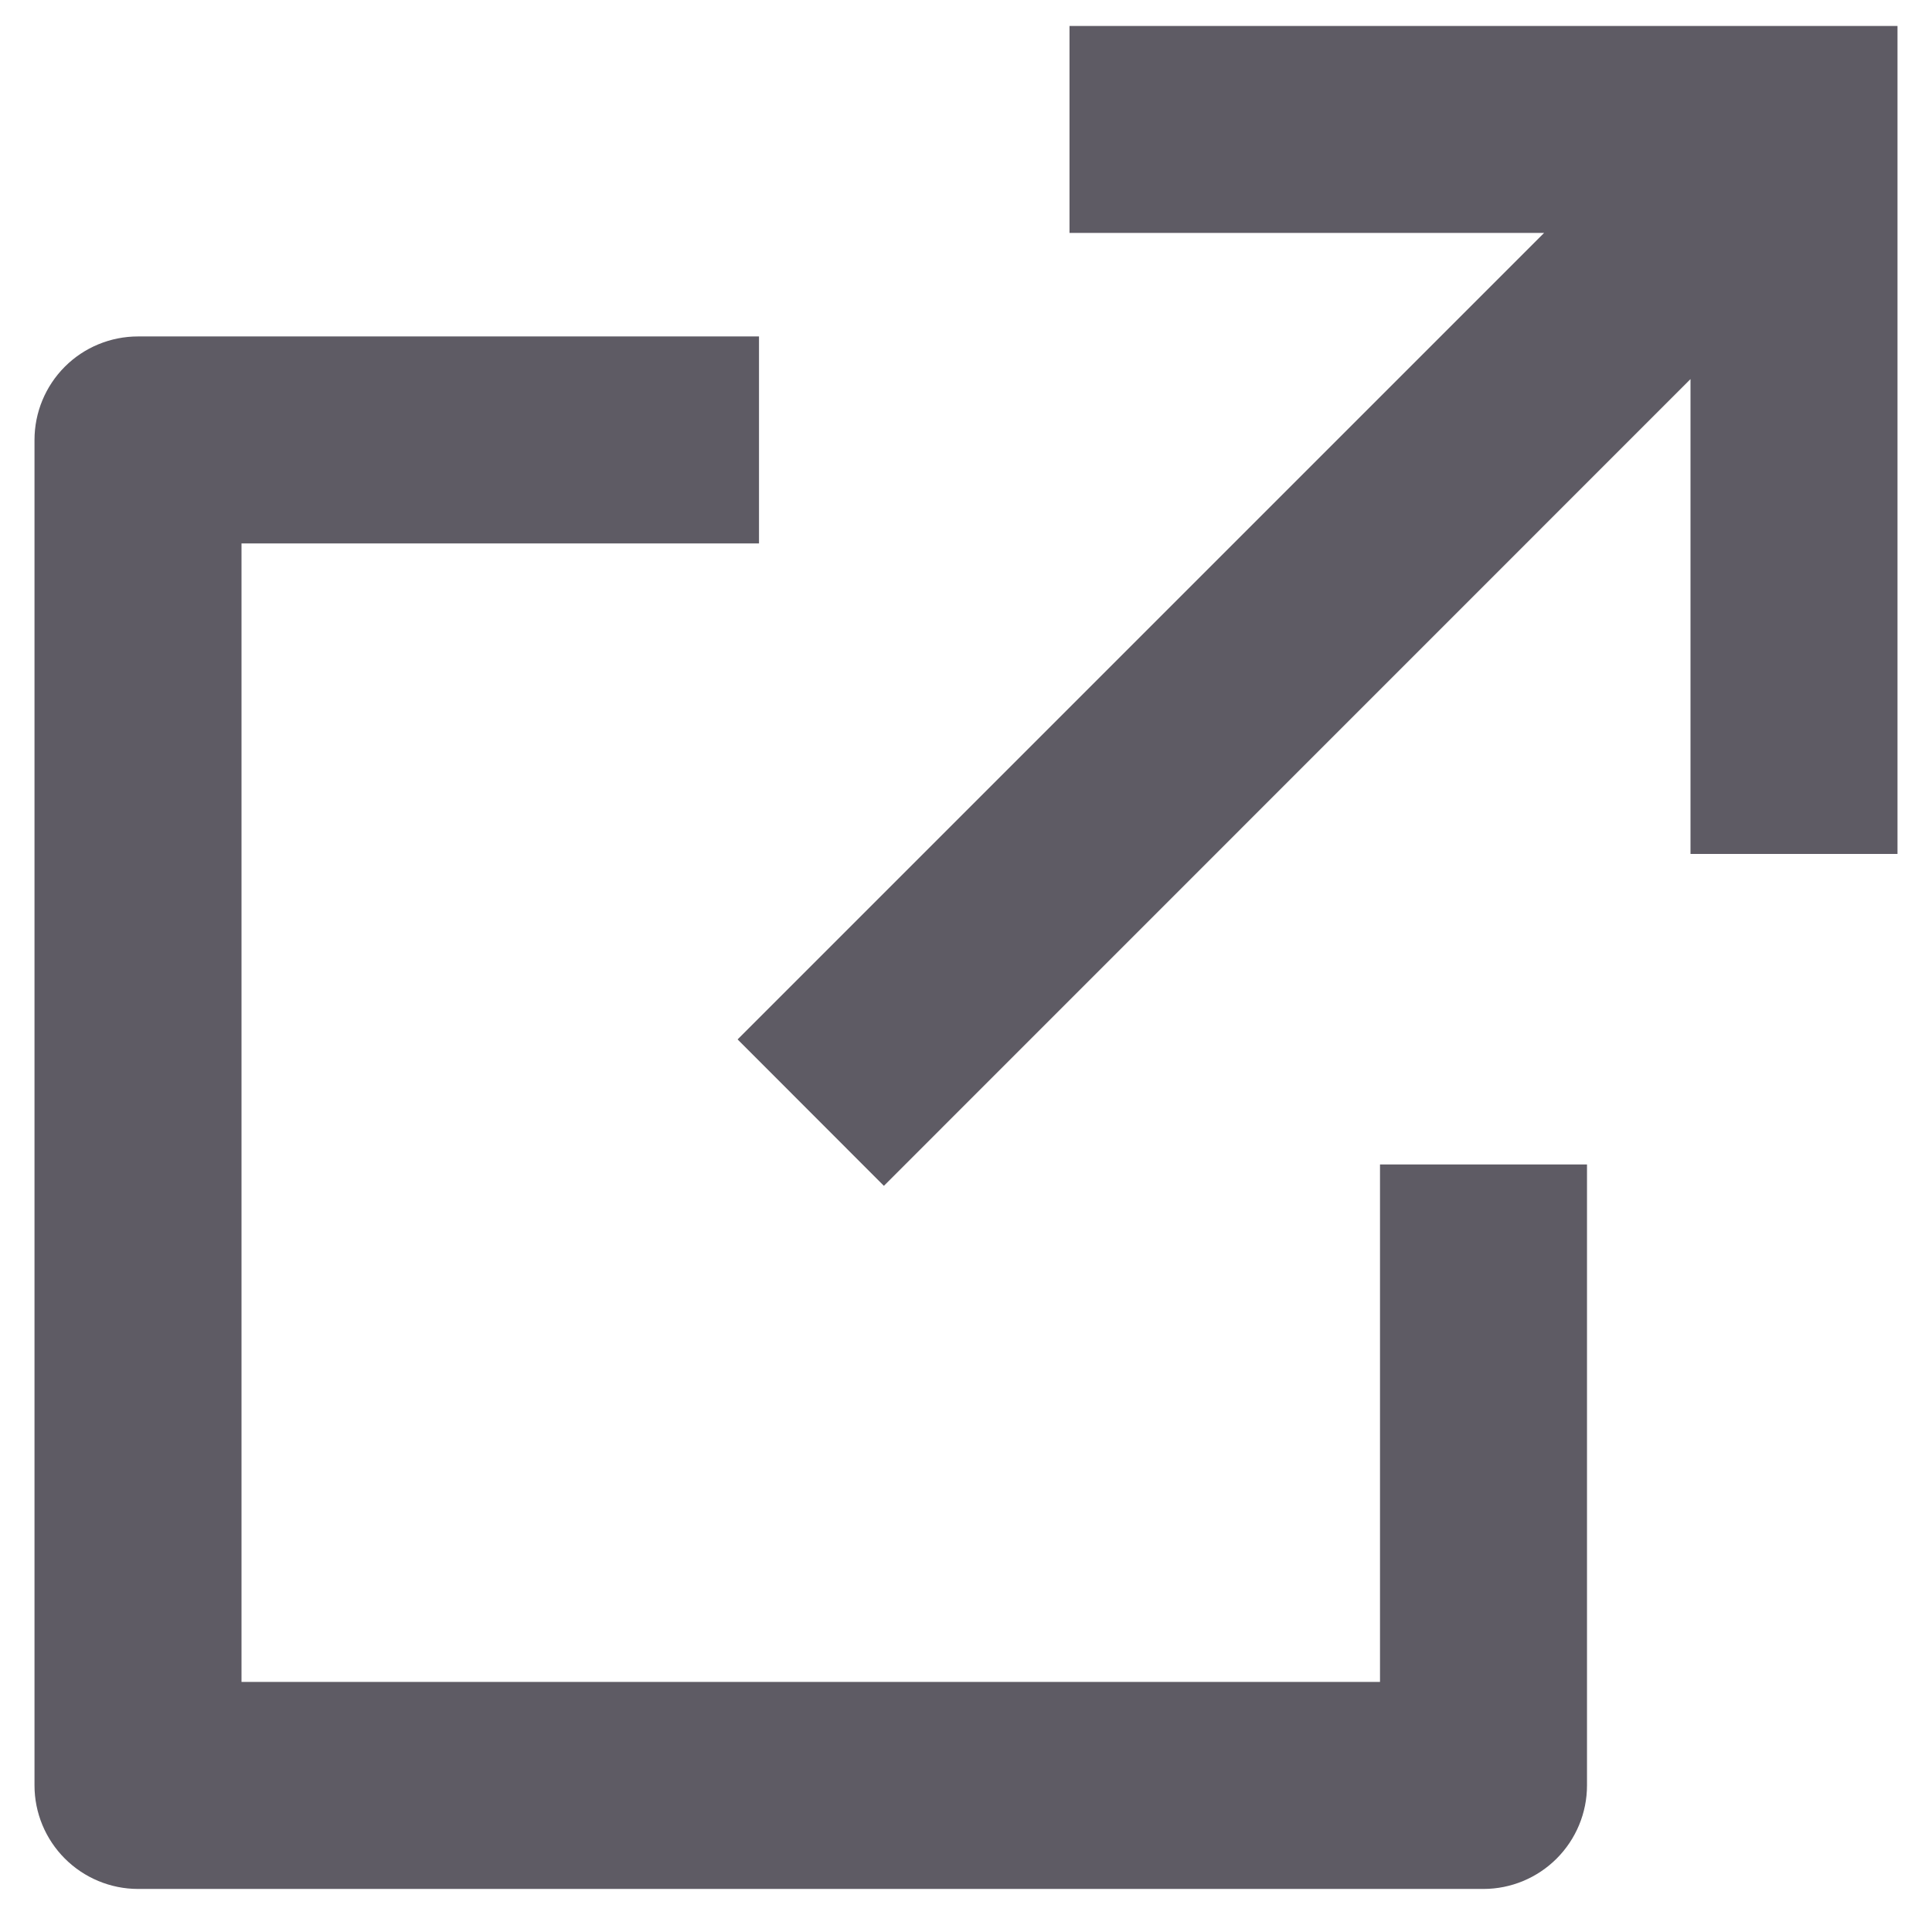
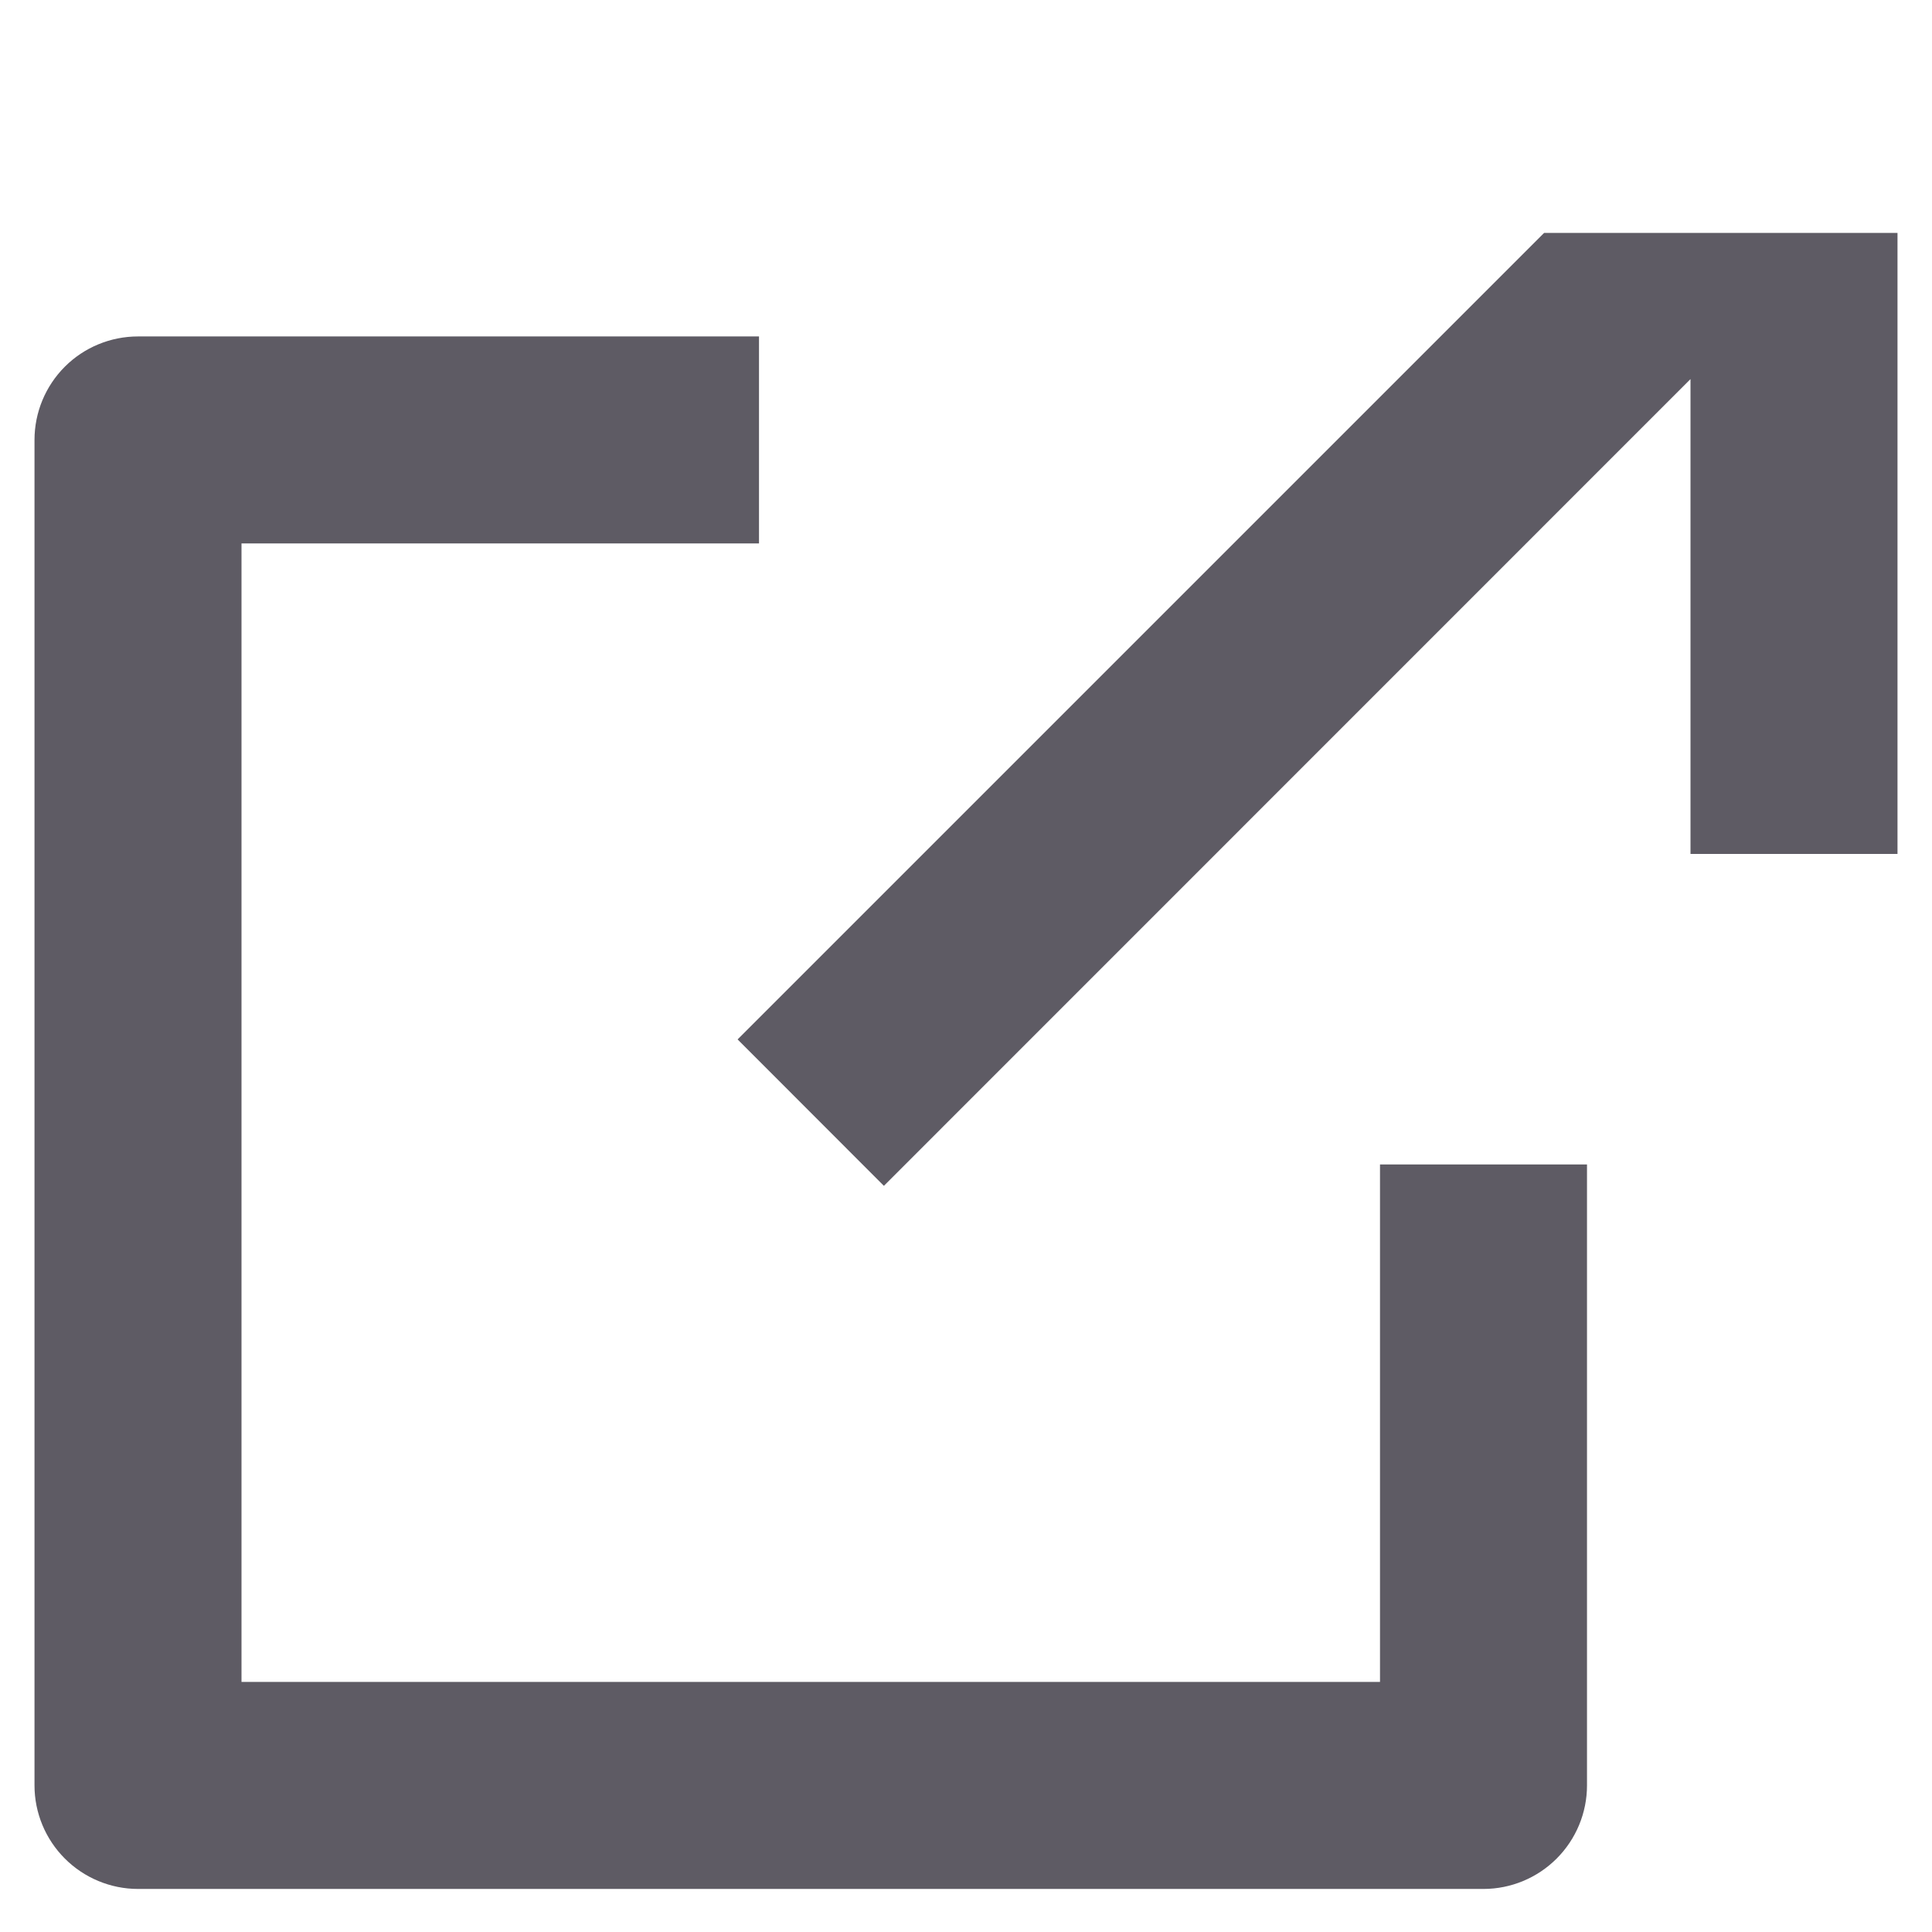
<svg xmlns="http://www.w3.org/2000/svg" width="14" height="14" viewBox="0 0 14 14" fill="none">
-   <path d="M5.5 2.438V3.938H1.75V12.188H10V8.438H11.5V12.938C11.5 13.136 11.421 13.327 11.28 13.468C11.14 13.608 10.949 13.688 10.75 13.688H1C0.801 13.688 0.61 13.608 0.47 13.468C0.329 13.327 0.25 13.136 0.25 12.938V3.188C0.25 2.989 0.329 2.798 0.47 2.657C0.61 2.517 0.801 2.438 1 2.438H5.5ZM13.75 0.188V6.188H12.25V2.747L6.405 8.593L5.345 7.532L11.189 1.688H7.75V0.188H13.75Z" fill="#5E5B64" />
+   <path d="M5.5 2.438V3.938H1.75V12.188H10V8.438H11.5V12.938C11.5 13.136 11.421 13.327 11.28 13.468C11.14 13.608 10.949 13.688 10.75 13.688H1C0.801 13.688 0.61 13.608 0.47 13.468C0.329 13.327 0.25 13.136 0.25 12.938V3.188C0.25 2.989 0.329 2.798 0.47 2.657C0.61 2.517 0.801 2.438 1 2.438H5.5ZM13.75 0.188V6.188H12.25V2.747L6.405 8.593L5.345 7.532L11.189 1.688H7.75H13.75Z" fill="#5E5B64" />
</svg>